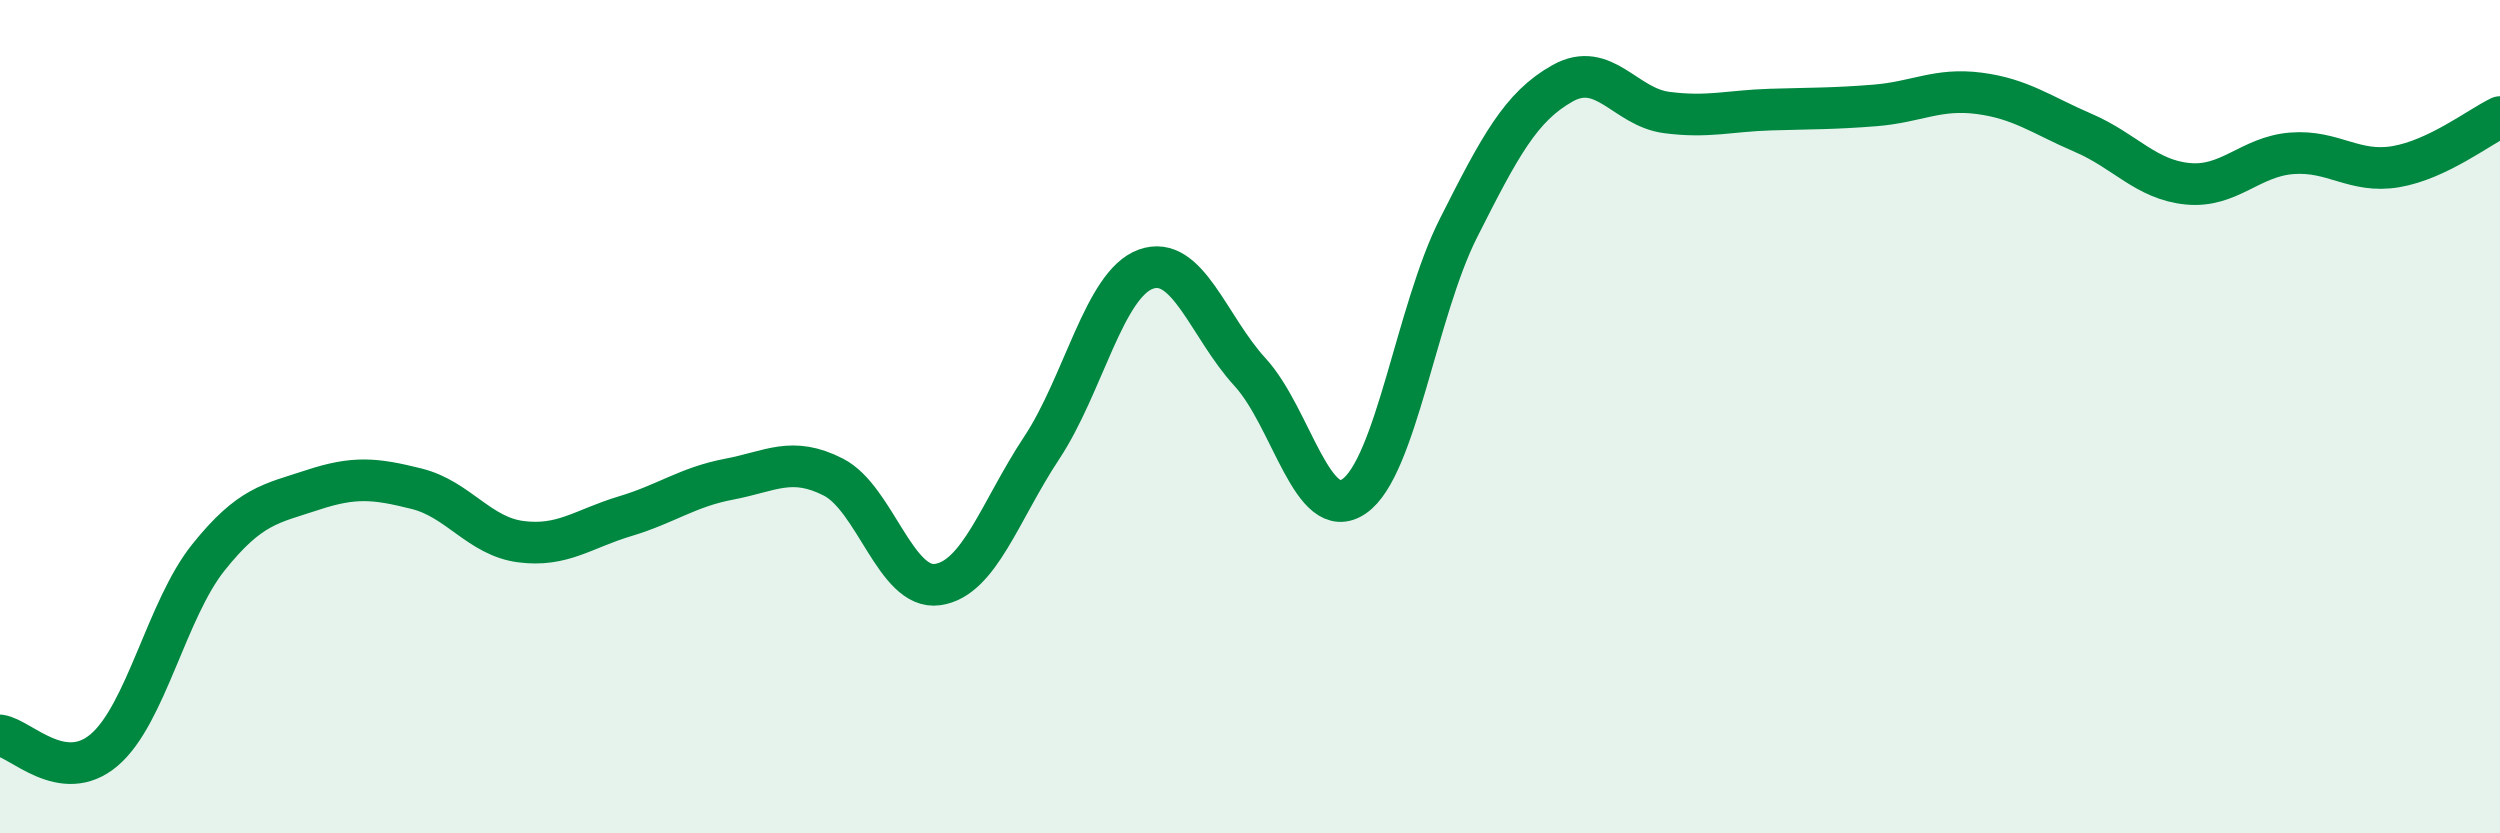
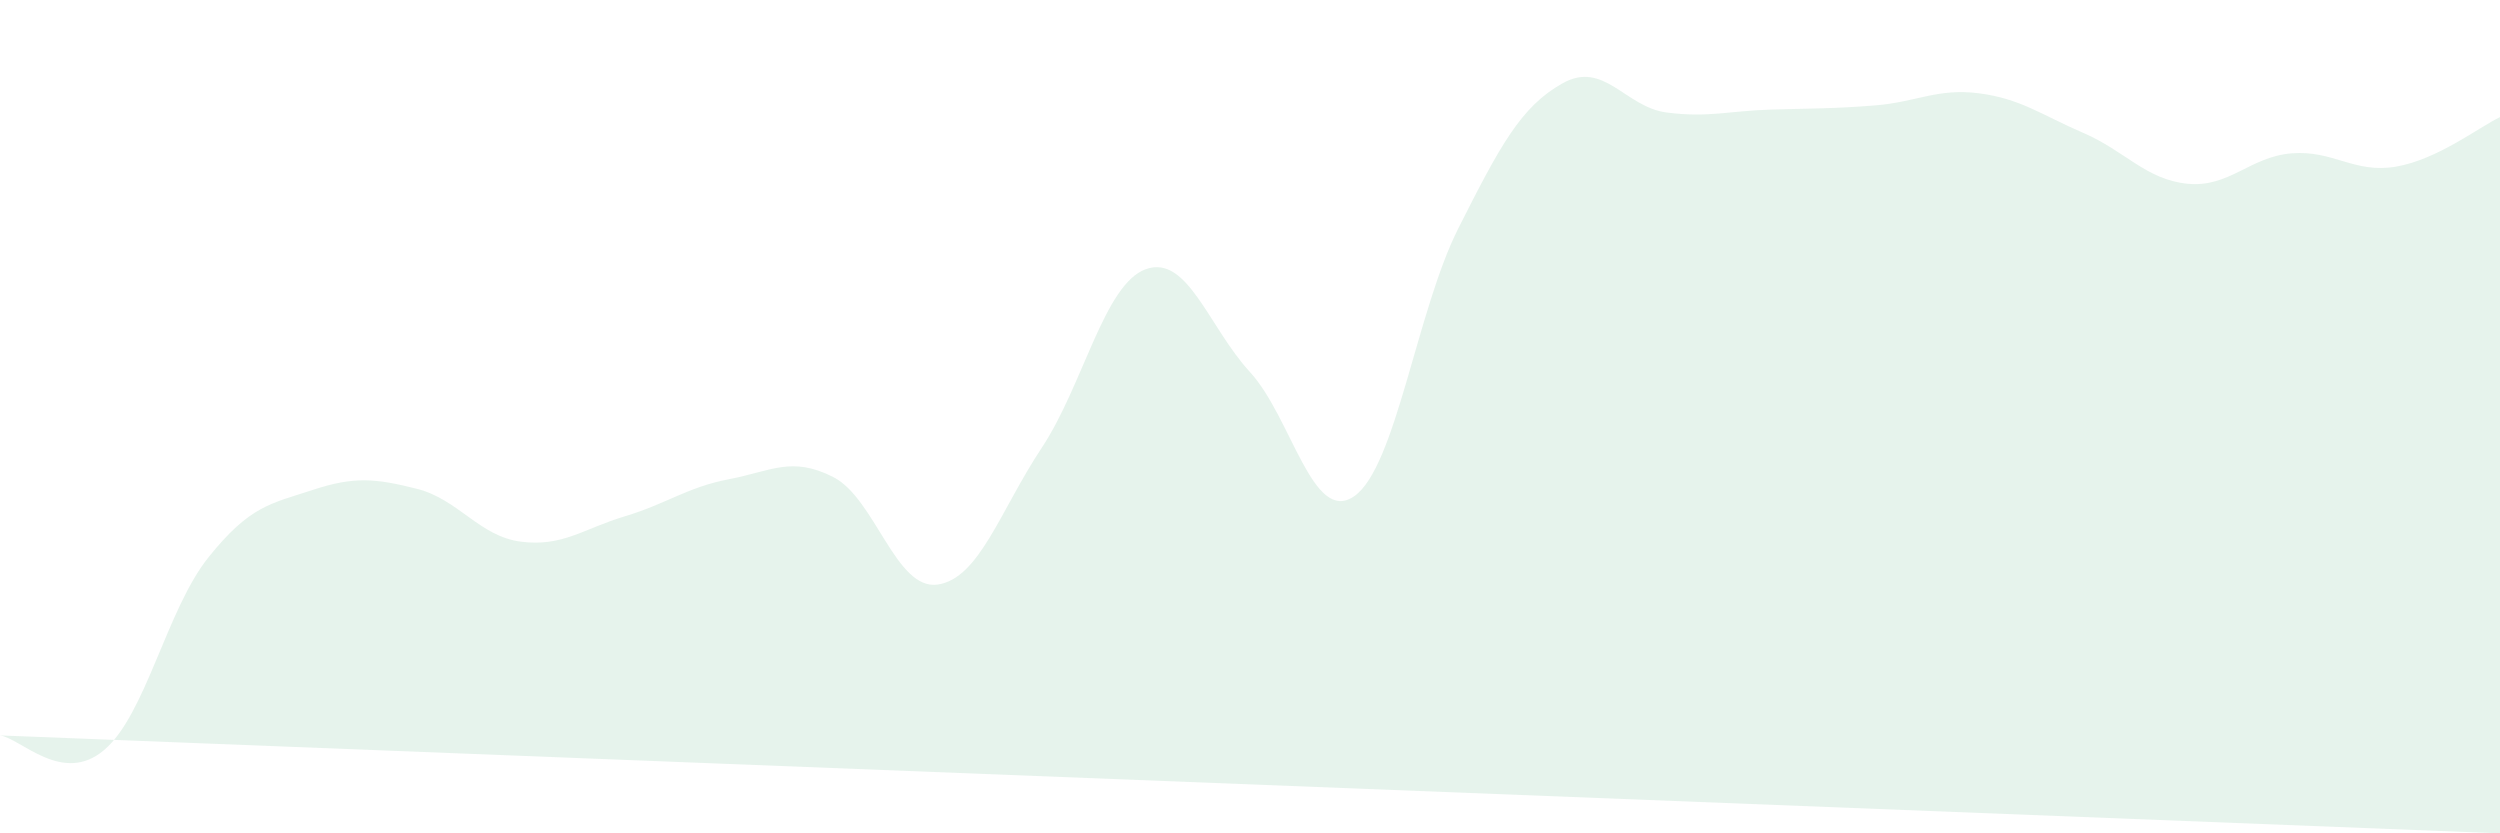
<svg xmlns="http://www.w3.org/2000/svg" width="60" height="20" viewBox="0 0 60 20">
-   <path d="M 0,17.65 C 0.5,17.72 1.5,18.85 2.5,18 C 3.5,17.15 4,14.63 5,13.38 C 6,12.13 6.5,12.09 7.5,11.76 C 8.5,11.43 9,11.48 10,11.73 C 11,11.98 11.5,12.87 12.5,13 C 13.5,13.13 14,12.69 15,12.39 C 16,12.09 16.5,11.69 17.5,11.5 C 18.5,11.31 19,10.94 20,11.45 C 21,11.96 21.5,14.17 22.5,14.03 C 23.5,13.89 24,12.26 25,10.75 C 26,9.24 26.5,6.82 27.5,6.46 C 28.5,6.1 29,7.84 30,8.93 C 31,10.02 31.5,12.6 32.5,11.91 C 33.5,11.22 34,7.46 35,5.48 C 36,3.5 36.5,2.56 37.5,2 C 38.5,1.44 39,2.57 40,2.7 C 41,2.83 41.5,2.66 42.5,2.63 C 43.5,2.6 44,2.61 45,2.53 C 46,2.45 46.5,2.11 47.5,2.24 C 48.5,2.37 49,2.76 50,3.19 C 51,3.62 51.5,4.31 52.5,4.41 C 53.5,4.51 54,3.76 55,3.68 C 56,3.6 56.5,4.17 57.5,4 C 58.5,3.83 59.5,3.05 60,2.81L60 20L0 20Z" fill="#008740" opacity="0.1" stroke-linecap="round" stroke-linejoin="round" />
-   <path d="M 0,17.65 C 0.5,17.72 1.5,18.85 2.5,18 C 3.5,17.15 4,14.63 5,13.38 C 6,12.13 6.5,12.09 7.5,11.76 C 8.5,11.43 9,11.48 10,11.73 C 11,11.98 11.5,12.87 12.5,13 C 13.5,13.13 14,12.69 15,12.39 C 16,12.09 16.5,11.69 17.5,11.5 C 18.5,11.31 19,10.94 20,11.45 C 21,11.96 21.5,14.17 22.5,14.03 C 23.5,13.89 24,12.26 25,10.75 C 26,9.24 26.5,6.82 27.5,6.46 C 28.5,6.1 29,7.84 30,8.93 C 31,10.02 31.5,12.6 32.5,11.91 C 33.5,11.22 34,7.46 35,5.48 C 36,3.5 36.5,2.56 37.5,2 C 38.5,1.44 39,2.57 40,2.7 C 41,2.83 41.5,2.66 42.5,2.63 C 43.5,2.6 44,2.61 45,2.53 C 46,2.45 46.5,2.11 47.5,2.24 C 48.5,2.37 49,2.76 50,3.19 C 51,3.62 51.5,4.31 52.5,4.41 C 53.5,4.51 54,3.76 55,3.68 C 56,3.6 56.5,4.17 57.5,4 C 58.5,3.83 59.5,3.05 60,2.81" stroke="#008740" stroke-width="1" fill="none" stroke-linecap="round" stroke-linejoin="round" />
+   <path d="M 0,17.65 C 0.5,17.72 1.5,18.85 2.5,18 C 3.5,17.15 4,14.63 5,13.38 C 6,12.13 6.5,12.09 7.5,11.76 C 8.5,11.43 9,11.48 10,11.73 C 11,11.98 11.5,12.87 12.5,13 C 13.5,13.13 14,12.69 15,12.39 C 16,12.09 16.5,11.69 17.5,11.5 C 18.5,11.31 19,10.94 20,11.45 C 21,11.96 21.5,14.17 22.5,14.03 C 23.5,13.89 24,12.26 25,10.75 C 26,9.24 26.5,6.82 27.5,6.46 C 28.5,6.1 29,7.84 30,8.93 C 31,10.02 31.5,12.6 32.5,11.91 C 33.5,11.22 34,7.46 35,5.48 C 36,3.5 36.5,2.56 37.5,2 C 38.5,1.44 39,2.57 40,2.7 C 41,2.83 41.5,2.66 42.5,2.63 C 43.5,2.6 44,2.61 45,2.53 C 46,2.45 46.5,2.11 47.5,2.24 C 48.5,2.37 49,2.76 50,3.19 C 51,3.62 51.5,4.31 52.5,4.41 C 53.5,4.51 54,3.76 55,3.68 C 56,3.6 56.5,4.17 57.5,4 C 58.5,3.83 59.5,3.05 60,2.81L60 20Z" fill="#008740" opacity="0.1" stroke-linecap="round" stroke-linejoin="round" />
</svg>